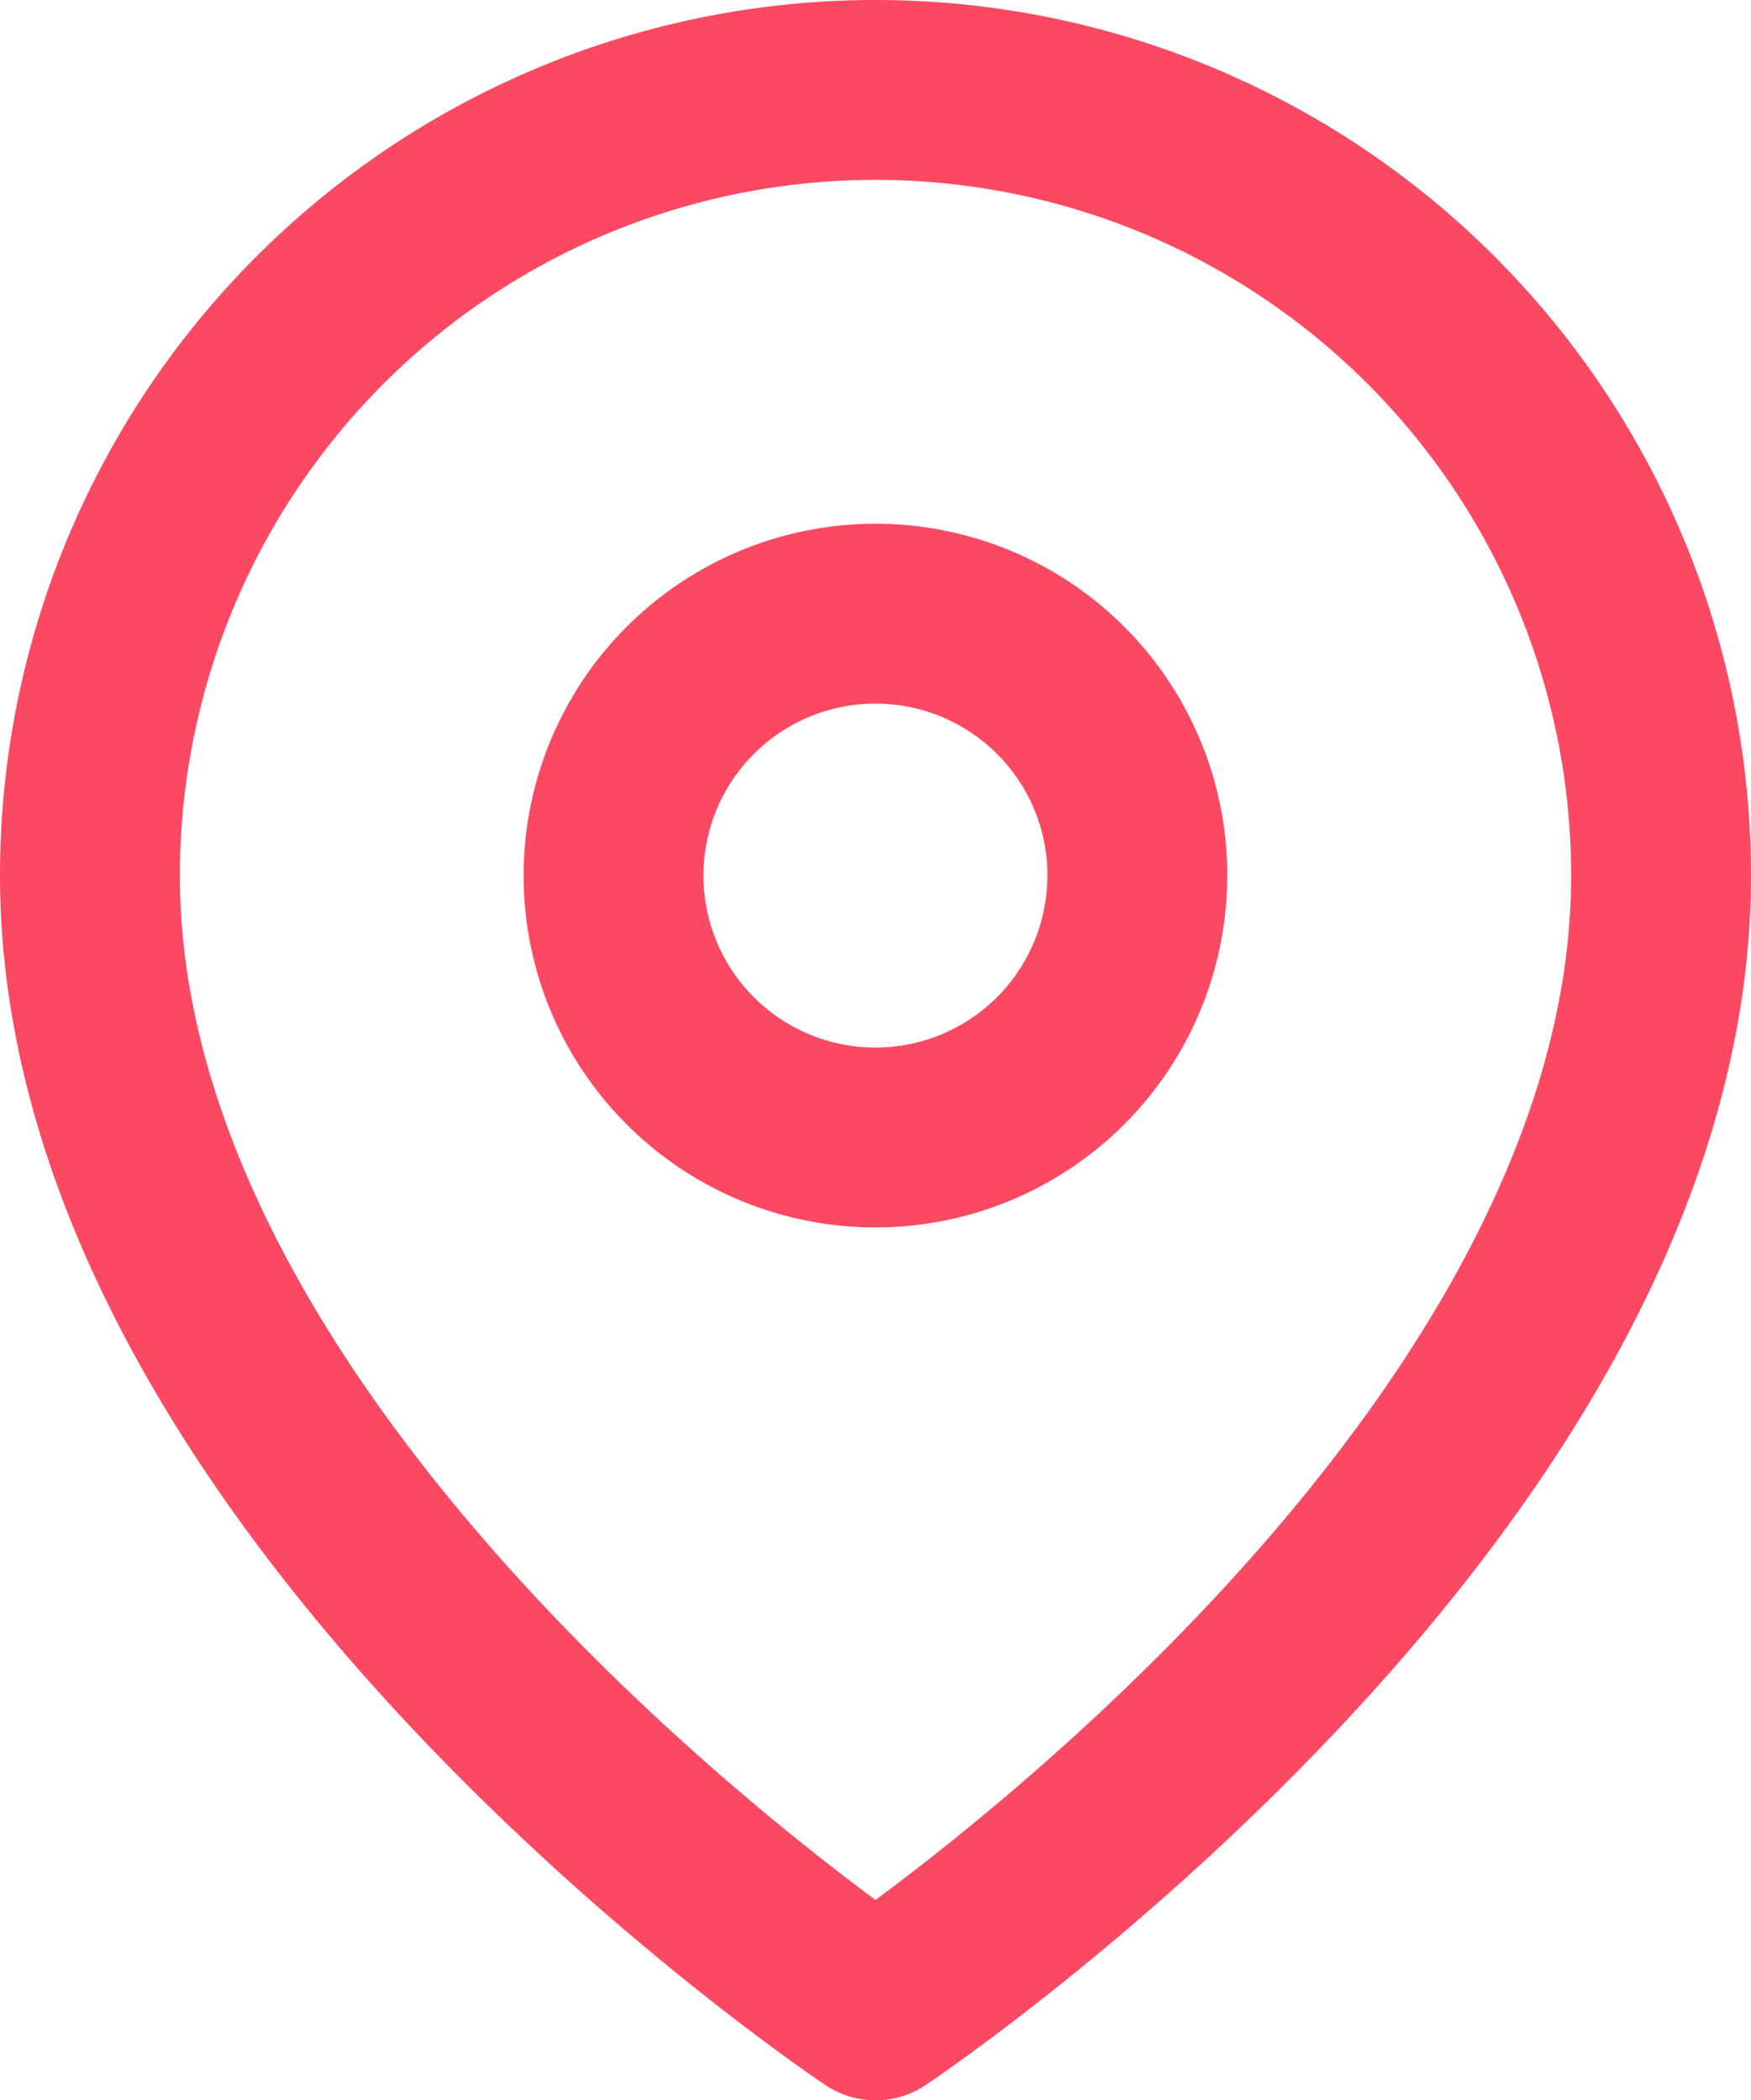
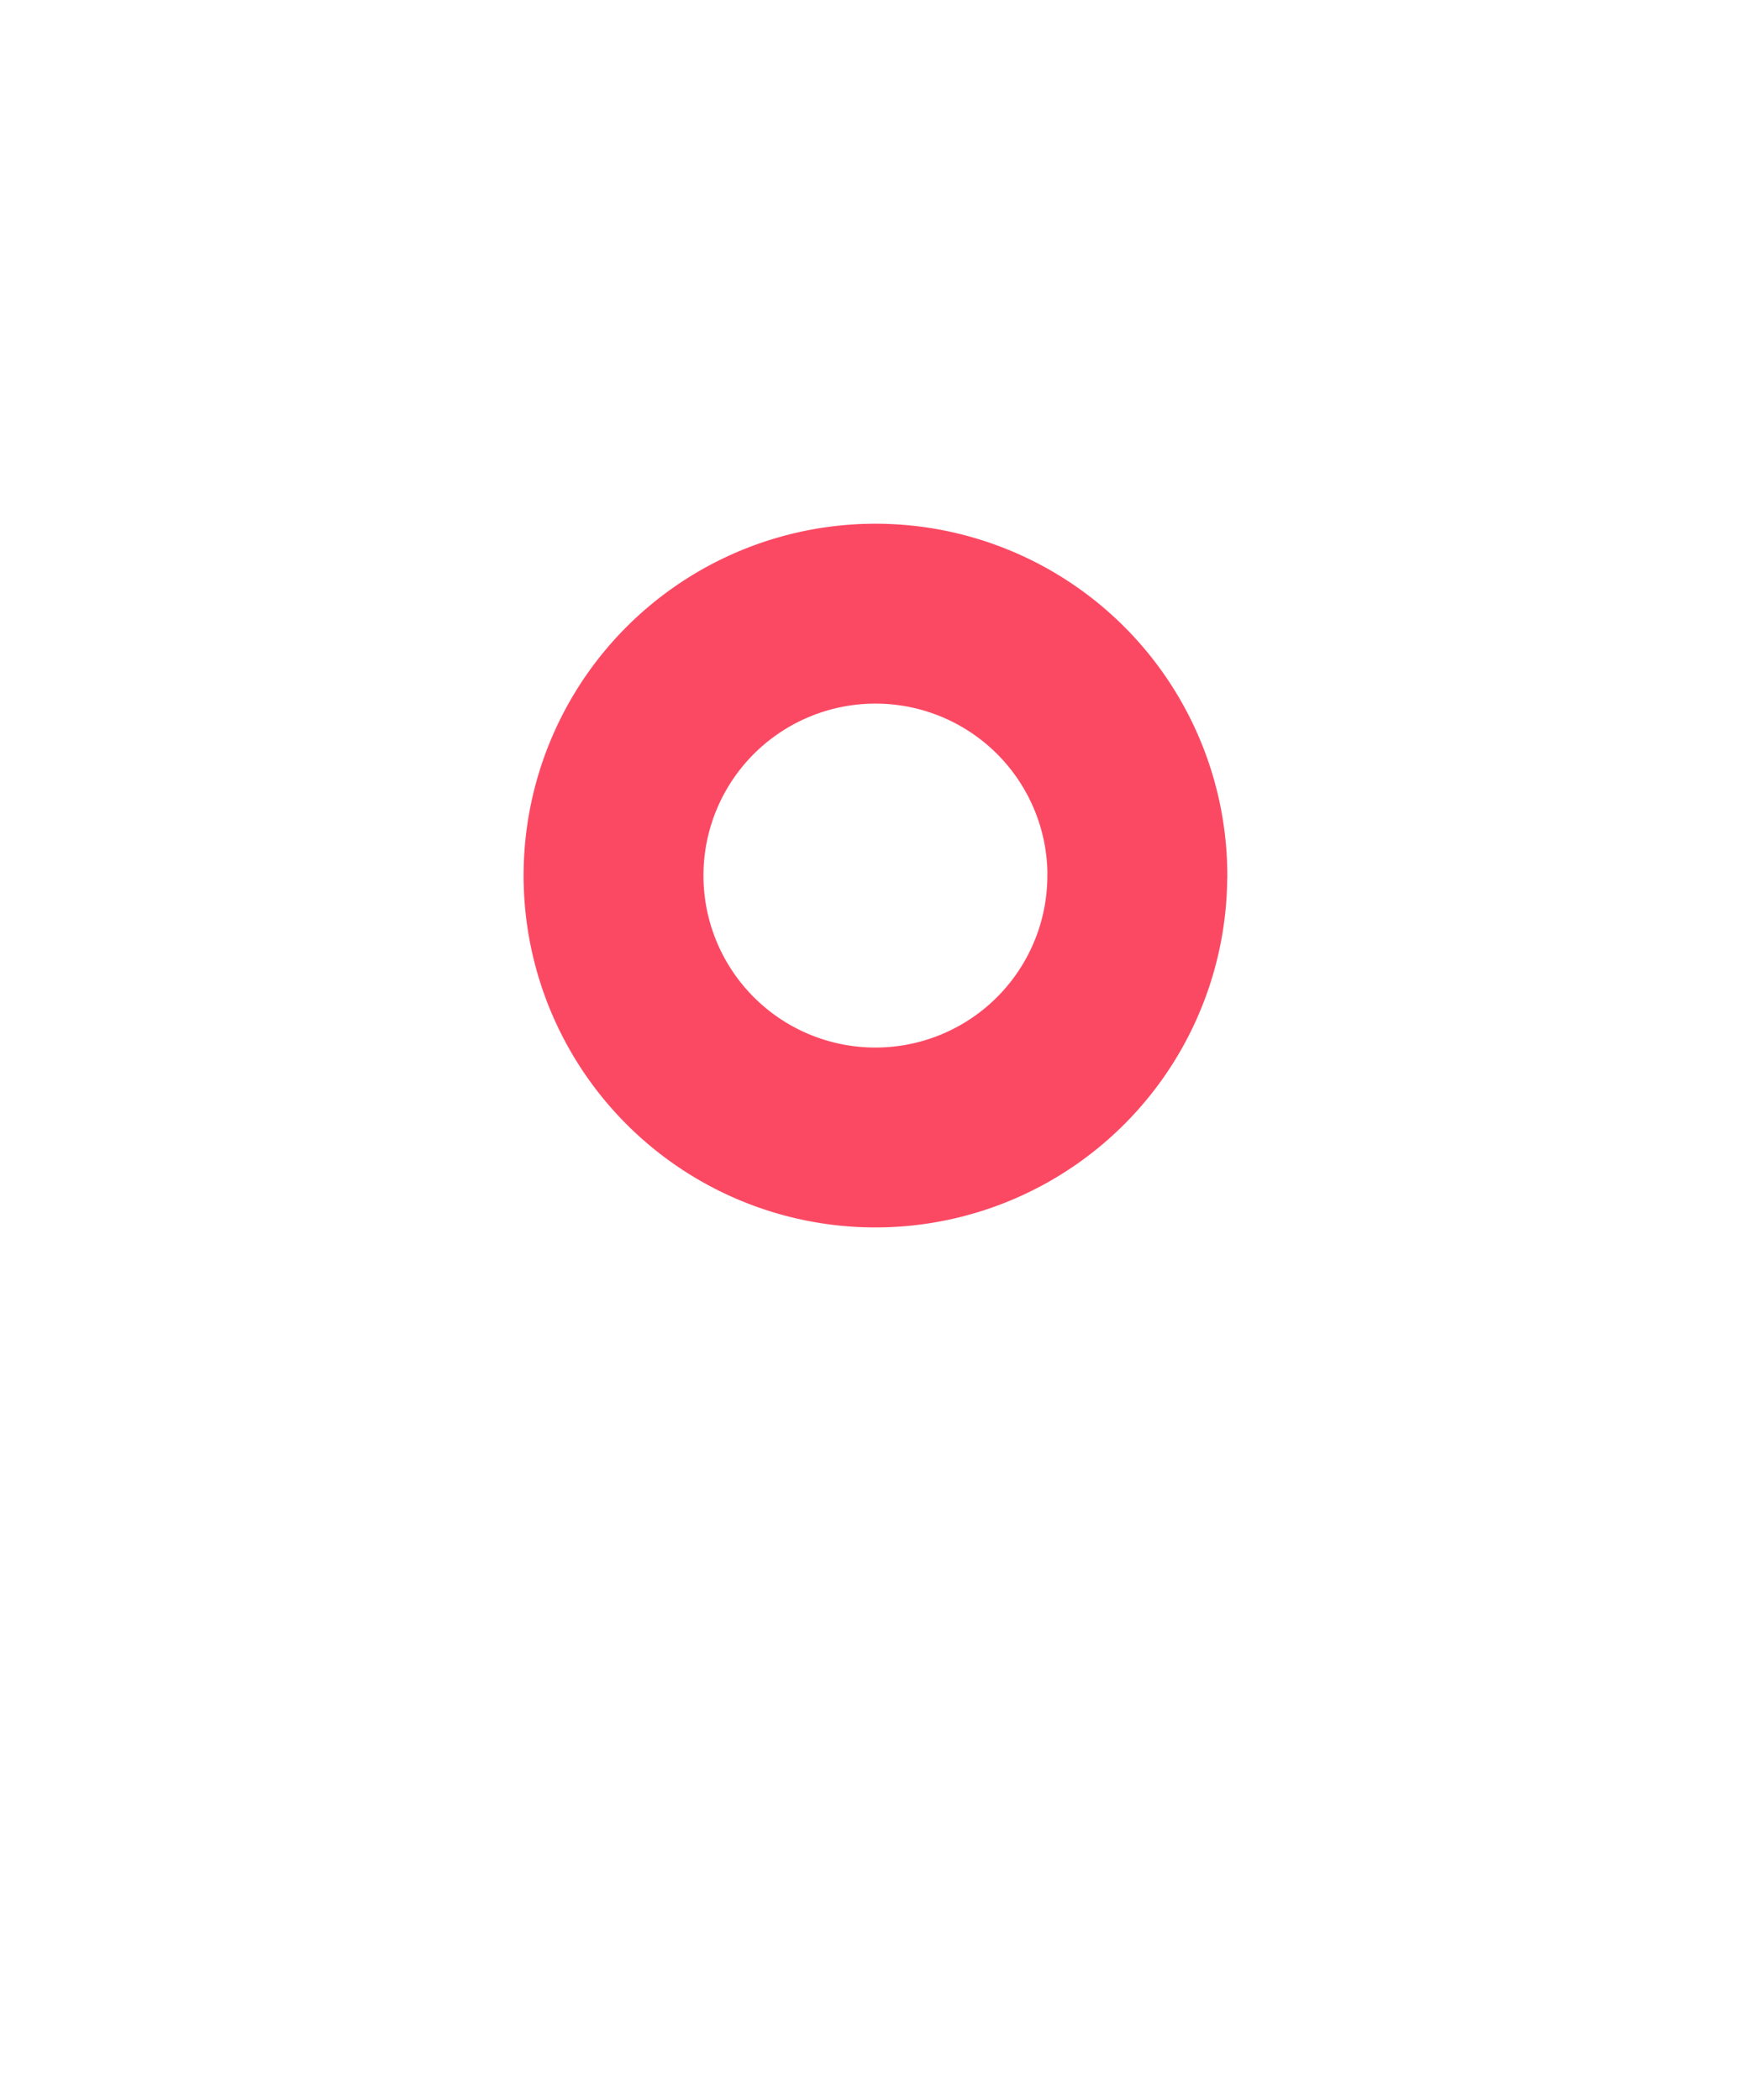
<svg xmlns="http://www.w3.org/2000/svg" width="19.47" height="23.352" viewBox="0 0 19.47 23.352">
  <g id="Icon_feather-map-pin" data-name="Icon feather-map-pin" transform="translate(1 1)">
-     <path id="Path_10" data-name="Path 10" d="M21.97,10.235c0,6.794-8.735,12.617-8.735,12.617S4.5,17.029,4.5,10.235a8.735,8.735,0,0,1,17.47,0Z" transform="translate(-4.5 -1.5)" fill="none" stroke="#fc4963" stroke-linecap="round" stroke-linejoin="round" stroke-width="2" />
    <path id="Path_11" data-name="Path 11" d="M19.323,13.412A2.912,2.912,0,1,1,16.412,10.5a2.912,2.912,0,0,1,2.912,2.912Z" transform="translate(-7.677 -4.677)" fill="none" stroke="#fc4963" stroke-linecap="round" stroke-linejoin="round" stroke-width="2" />
  </g>
</svg>